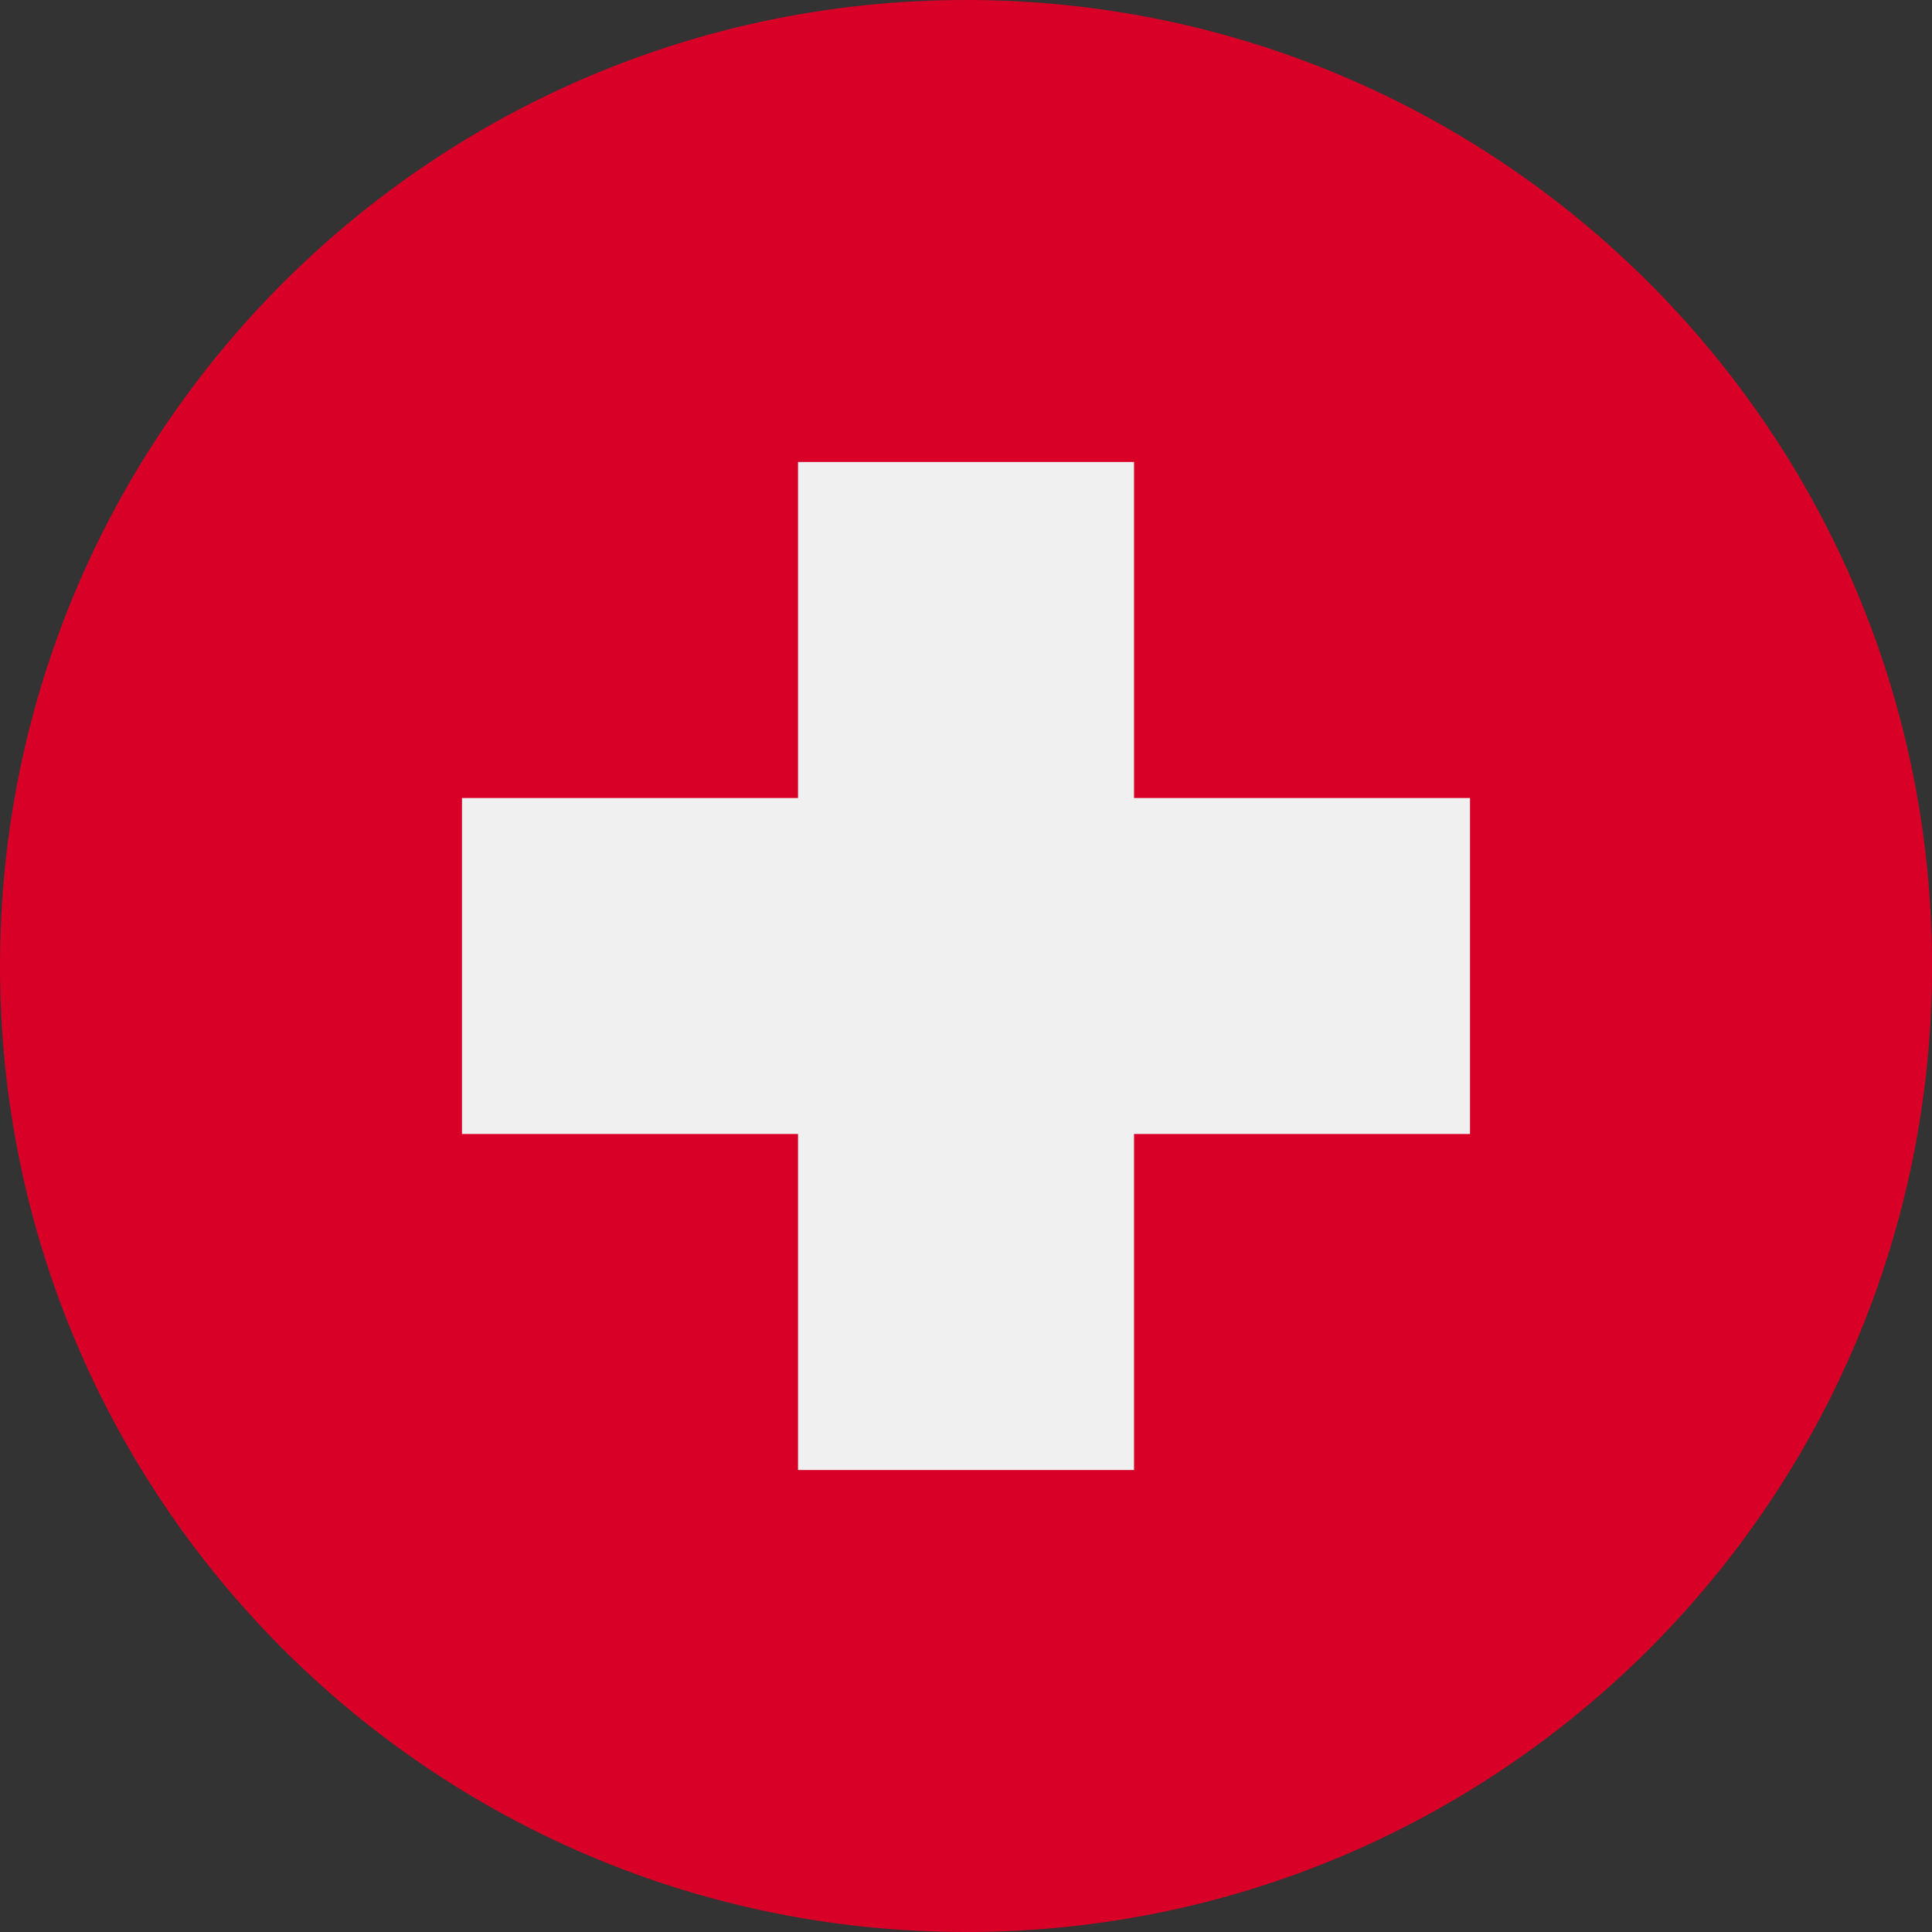
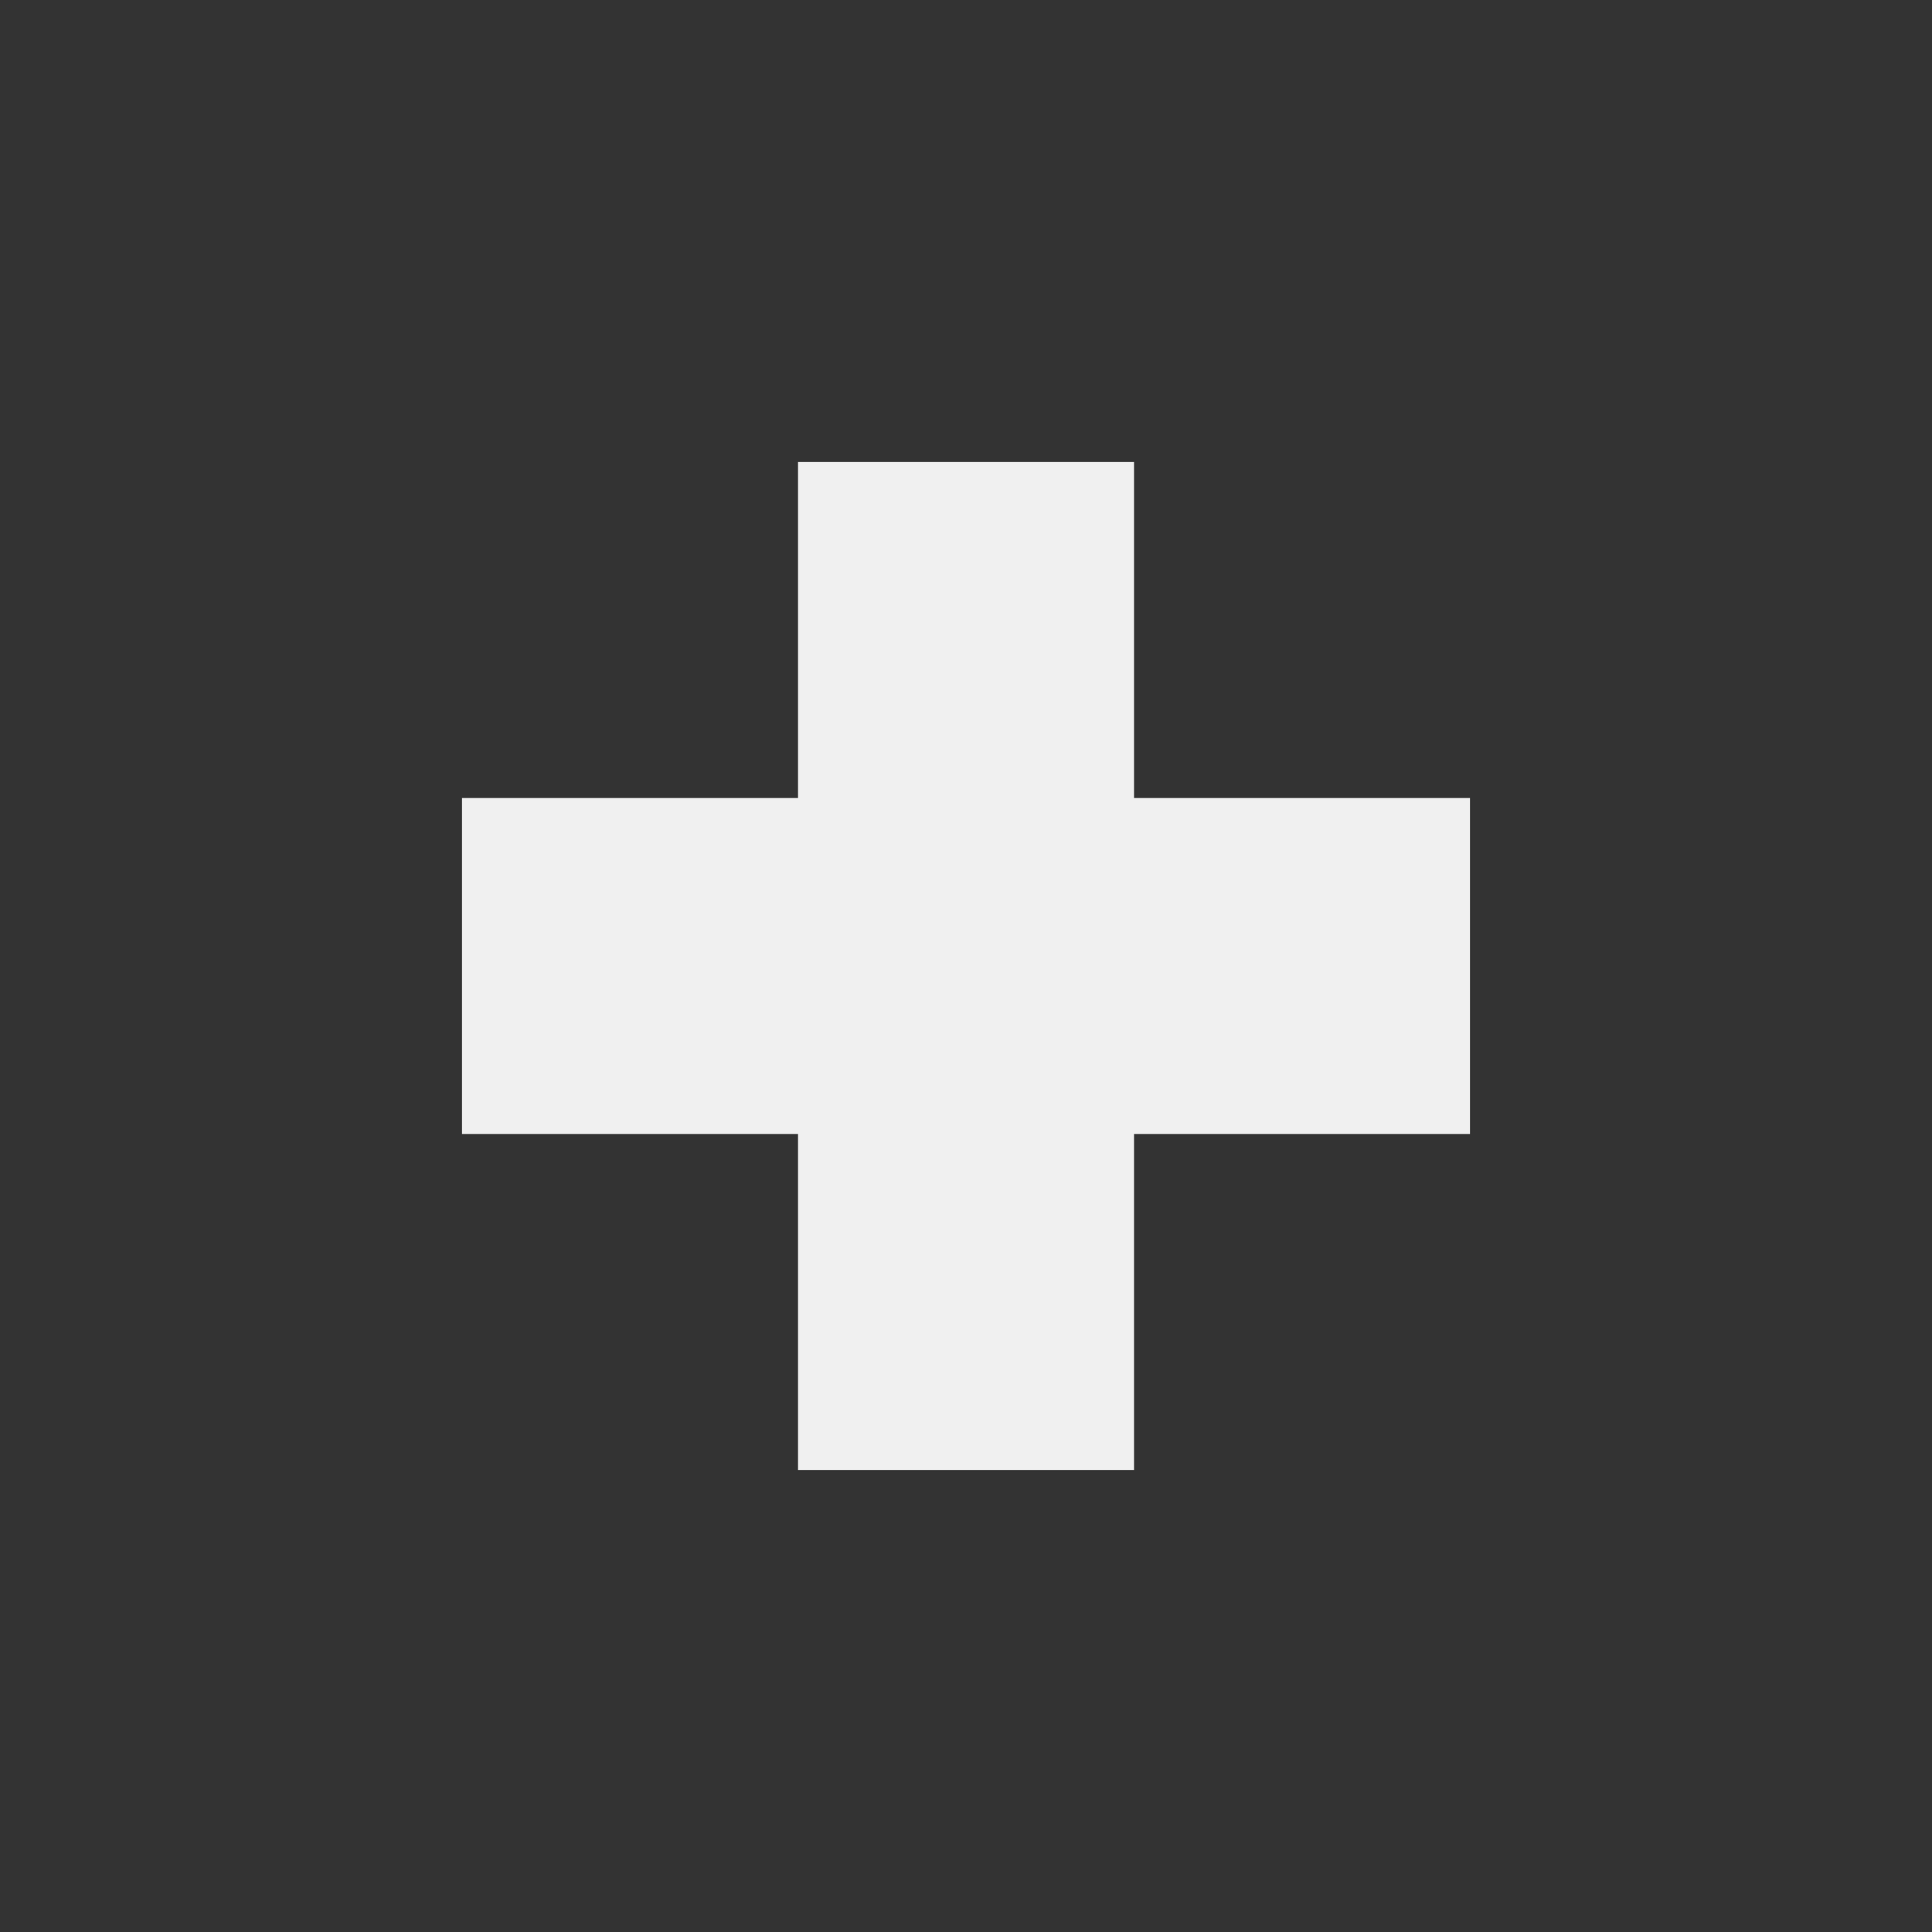
<svg xmlns="http://www.w3.org/2000/svg" width="256" height="256" viewBox="0 0 40 40" fill="none">
  <rect x="0" y="0" width="40" height="40" fill="#333333" stroke="none" />
  <g clip-path="url(#clip0_24_62632)">
-     <path d="M20 40C31.046 40 40.001 31.046 40.001 20C40.001 8.954 31.046 -0 20 -0C8.955 -0 0 8.954 0 20C0 31.046 8.955 40 20 40Z" fill="#D80027" />
    <path d="M30.435 16.522H23.479V9.565H16.522V16.522H9.565V23.478H16.522V30.435H23.479V23.478H30.435V16.522Z" fill="#F0F0F0" />
  </g>
  <defs>
    <clipPath id="clip0_24_62632">
      <rect width="40" height="40" fill="white" />
    </clipPath>
  </defs>
</svg>